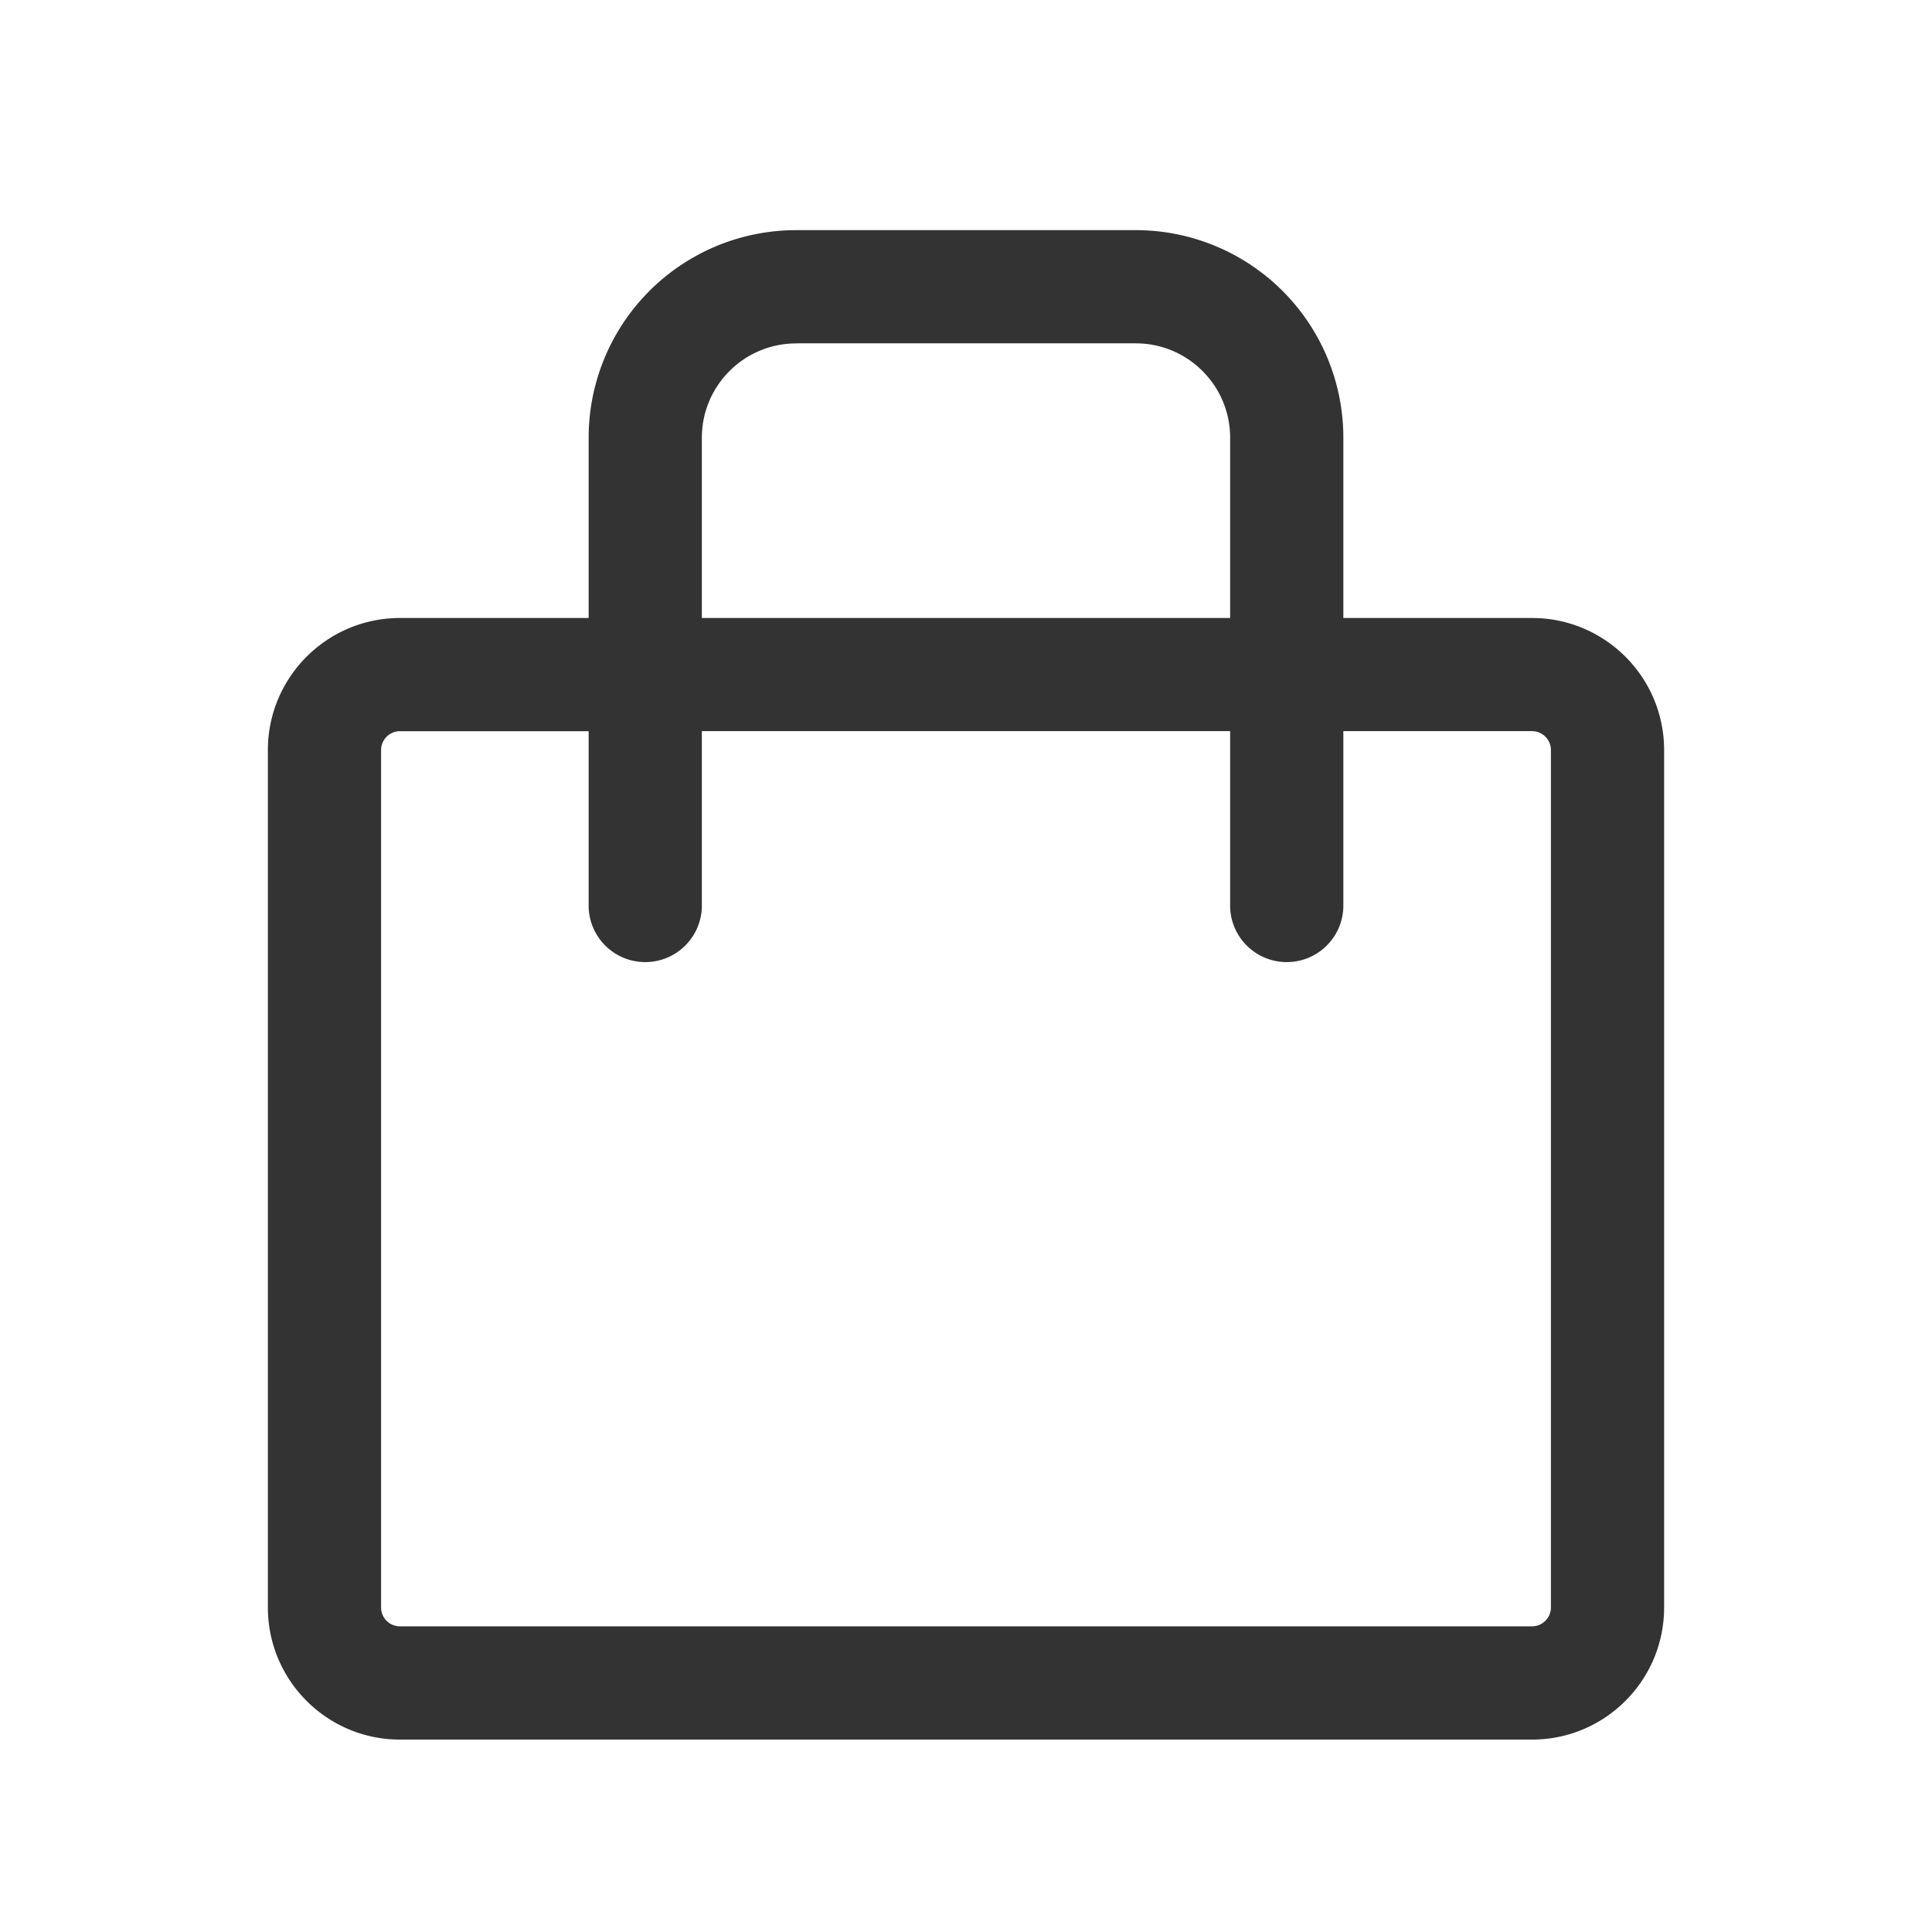
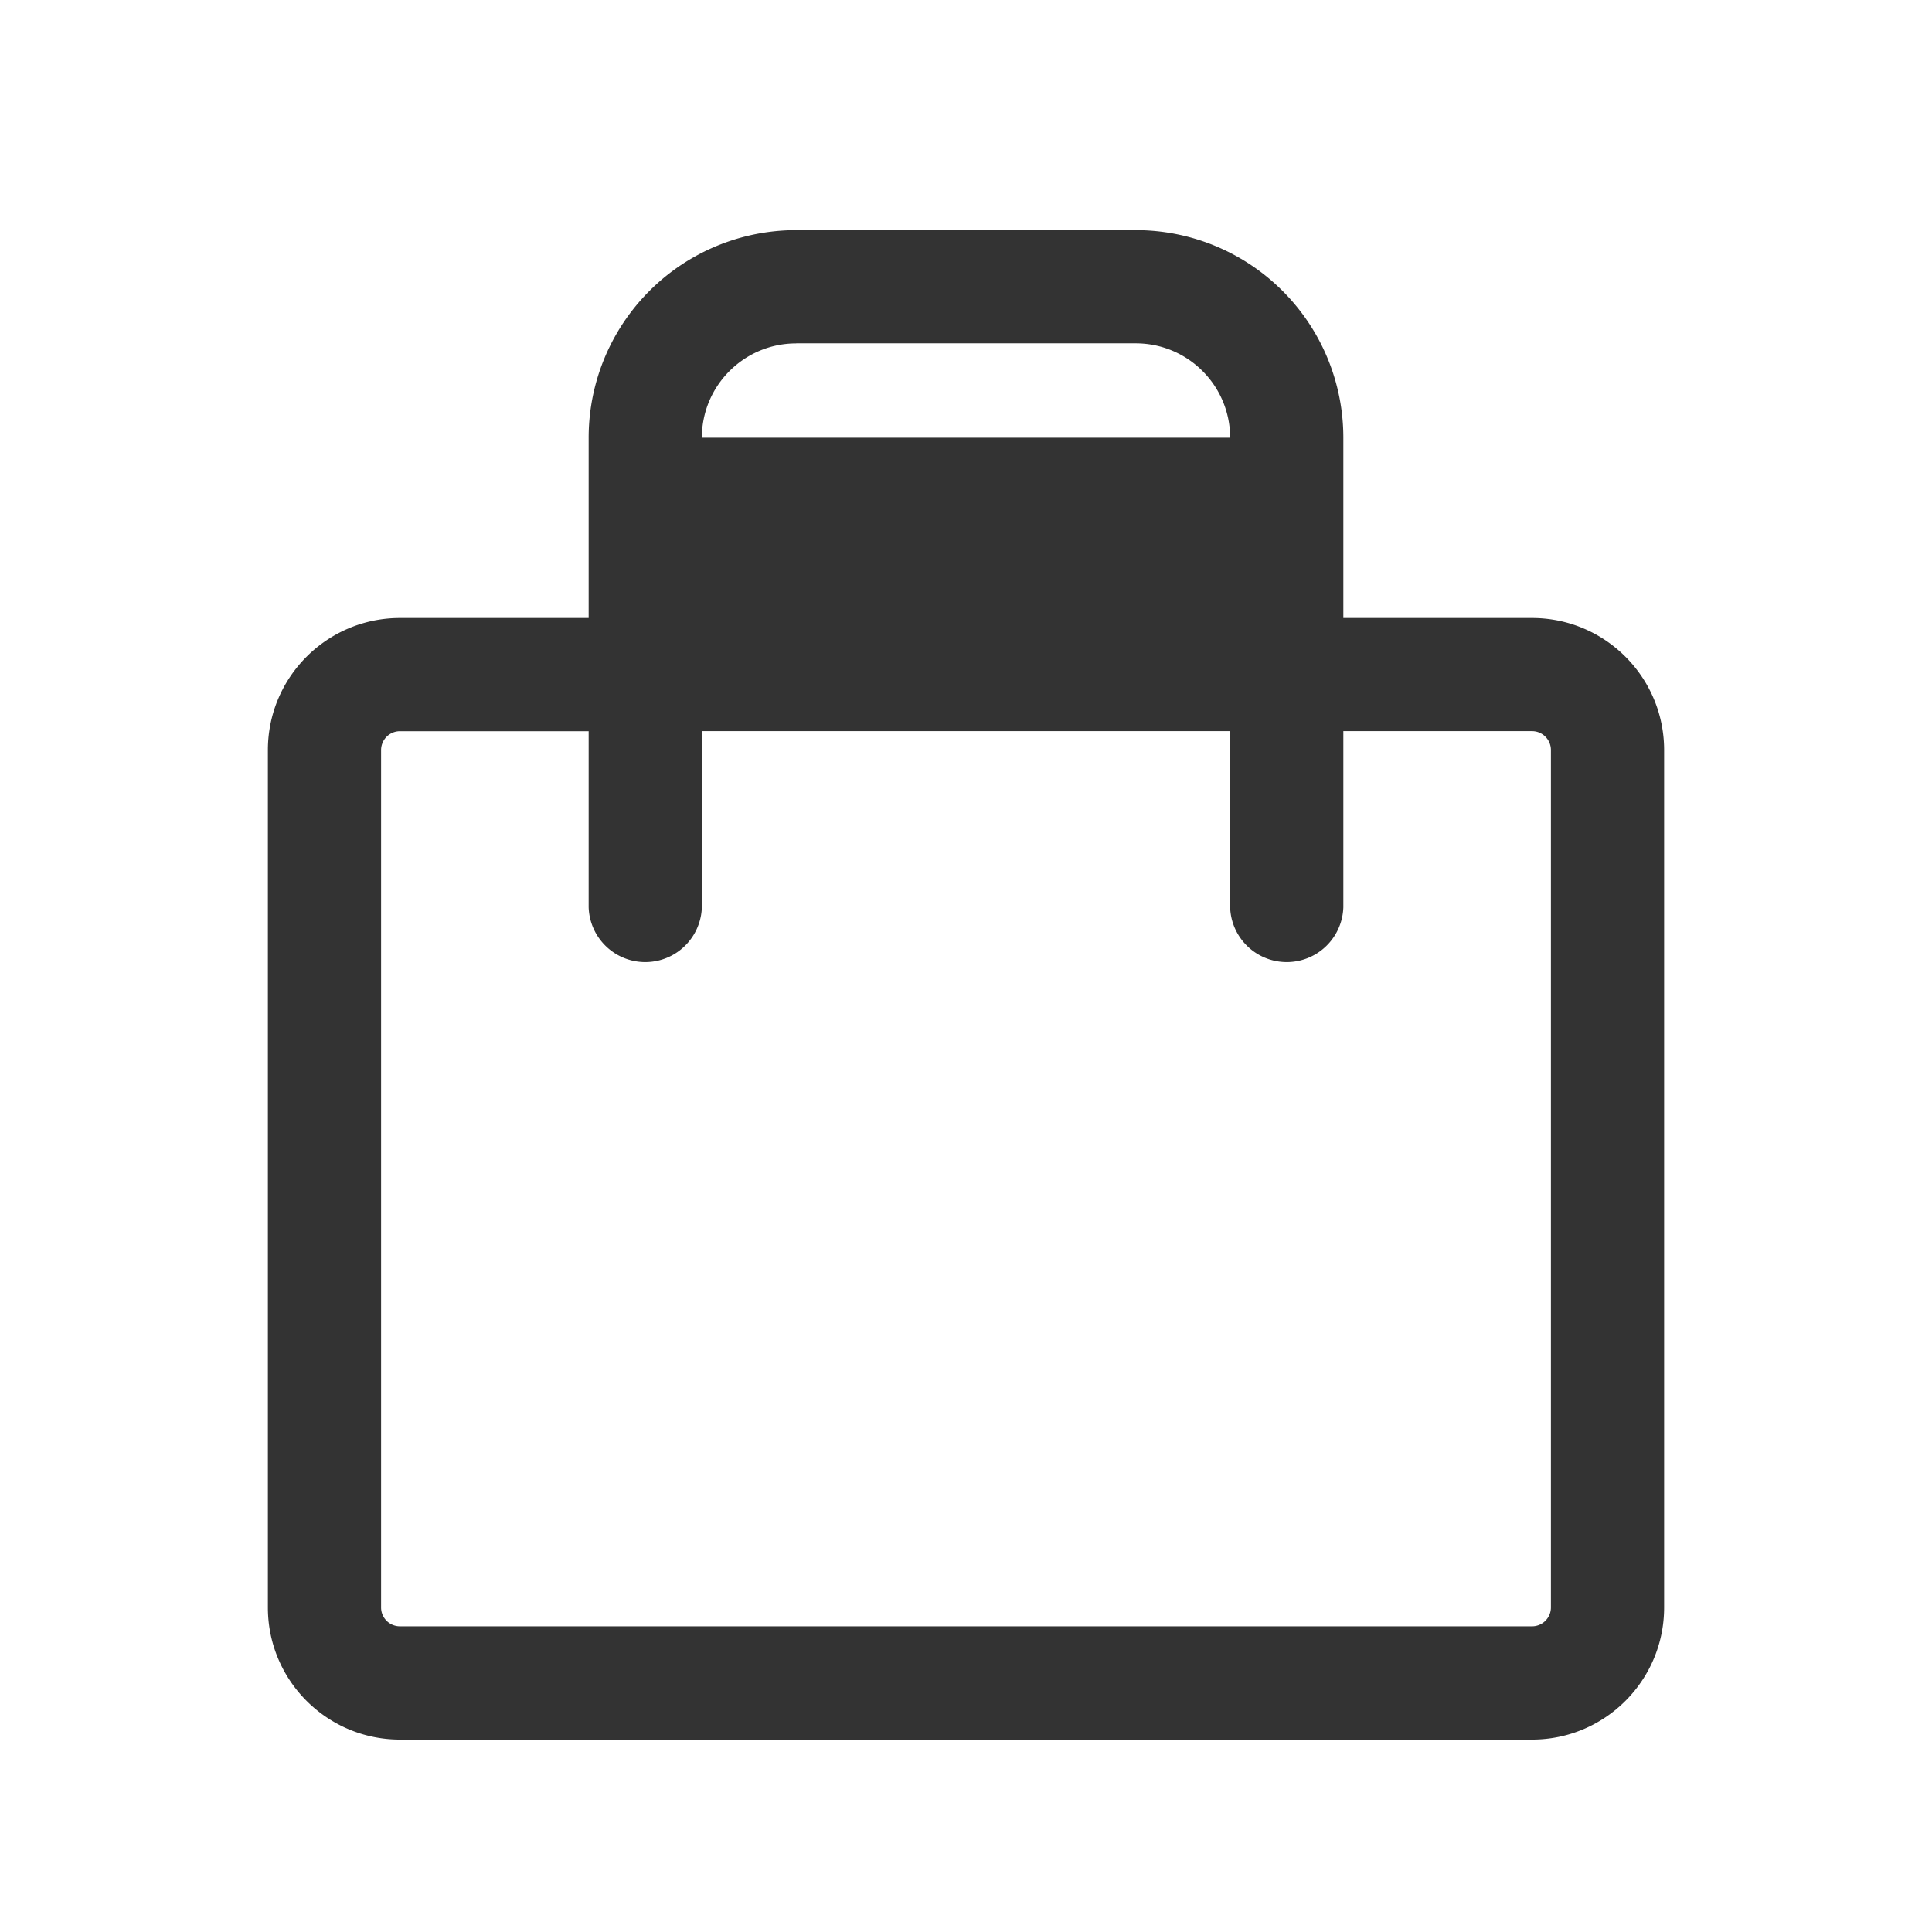
<svg xmlns="http://www.w3.org/2000/svg" width="32" height="32" viewBox="0 0 32 32" fill="none">
-   <path fill-rule="evenodd" clip-rule="evenodd" d="M13.188 5.688c-.863 0-1.563.7-1.563 1.562v2.986h8.75V7.25c0-.863-.7-1.563-1.563-1.563h-5.625zm9.062 4.548V7.25a3.437 3.437 0 0 0-3.438-3.438h-5.625A3.437 3.437 0 0 0 9.75 7.25v2.986H6.625c-1.208 0-2.188.98-2.188 2.188v14.201c0 1.208.98 2.188 2.188 2.188h18.75c1.208 0 2.188-.98 2.188-2.188V12.424c0-1.208-.98-2.188-2.188-2.188H22.25zm-1.875 1.875v2.917a.938.938 0 0 0 1.875 0V12.11h3.125c.173 0 .313.14.313.313v14.201c0 .173-.14.313-.313.313H6.625a.312.312 0 0 1-.313-.313V12.424c0-.173.14-.313.313-.313H9.75v2.917a.938.938 0 0 0 1.875 0V12.11h8.75z" fill="#333" />
+   <path fill-rule="evenodd" clip-rule="evenodd" d="M13.188 5.688c-.863 0-1.563.7-1.563 1.562h8.75V7.25c0-.863-.7-1.563-1.563-1.563h-5.625zm9.062 4.548V7.25a3.437 3.437 0 0 0-3.438-3.438h-5.625A3.437 3.437 0 0 0 9.75 7.25v2.986H6.625c-1.208 0-2.188.98-2.188 2.188v14.201c0 1.208.98 2.188 2.188 2.188h18.75c1.208 0 2.188-.98 2.188-2.188V12.424c0-1.208-.98-2.188-2.188-2.188H22.25zm-1.875 1.875v2.917a.938.938 0 0 0 1.875 0V12.11h3.125c.173 0 .313.14.313.313v14.201c0 .173-.14.313-.313.313H6.625a.312.312 0 0 1-.313-.313V12.424c0-.173.14-.313.313-.313H9.75v2.917a.938.938 0 0 0 1.875 0V12.11h8.75z" fill="#333" />
</svg>